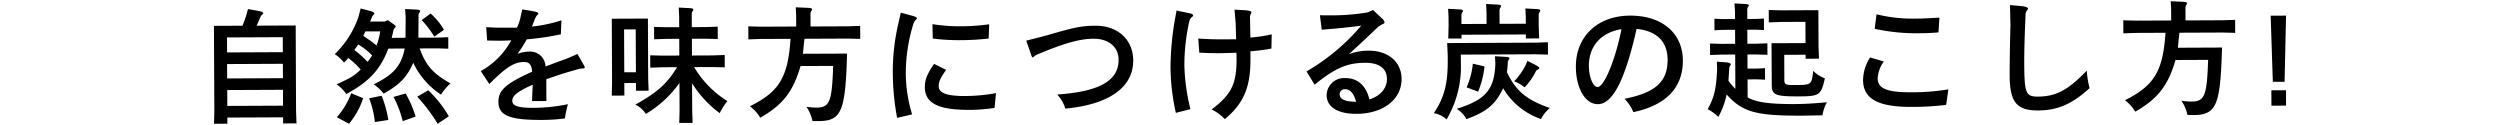
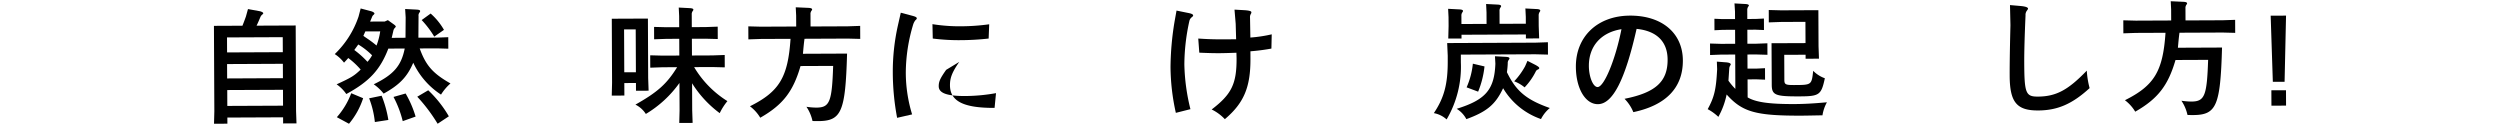
<svg xmlns="http://www.w3.org/2000/svg" viewBox="0 0 480 24">
  <defs>
    <style>.a{fill:none;}</style>
  </defs>
  <title>ttl_lesson2</title>
  <path d="M46.549,4.938c.285-.721.38-.961.664-1.755l.4-1.442,2.21.4c.433.095.721.262.722.405,0,.072-.048.12-.143.217a1.207,1.207,0,0,0-.358.409c-.356.818-.451,1.082-.784,1.756l7.512-.033.072,16.394.083,2.4L54.36,23.7l-.005-1.176-10.7.047.005,1.176-2.568.012.062-2.4L41.076,4.963ZM54.3,10.017l-.013-2.88-10.7.048.013,2.88Zm.022,4.992-.012-2.76L43.6,12.3l.012,2.761Zm.023,5.281-.013-3.049-10.7.047.013,3.049Z" />
  <path d="M77.856,7.249l.031-3.912-.1-1.607,2.137.11c.528.021.745.116.745.284a.442.442,0,0,1-.095.24.9.9,0,0,0-.213.722l-.03,4.152,3.6-.016,2.136-.081.01,2.208-2.136-.062-3.36.015c1.19,3.283,2.517,4.789,5.91,6.719a9.472,9.472,0,0,0-1.815,2.144,14.762,14.762,0,0,1-5.331-6.121c-1.14,2.693-2.646,4.261-5.686,5.93a9.093,9.093,0,0,0-1.9-1.792c3.808-1.841,5.289-3.551,5.947-6.866l-3.144.014c-1.566,4.063-3.645,6.329-8.074,8.725a7.213,7.213,0,0,0-1.856-1.864c2.85-1.309,3.353-1.623,4.62-2.829a14.628,14.628,0,0,0-2.386-2.222c-.334.386-.454.506-.812.892a6.952,6.952,0,0,0-1.783-1.647,17.862,17.862,0,0,0,4.577-7.221l.4-1.539,1.9.5c.457.118.745.309.746.477,0,.072-.047.121-.191.266a.772.772,0,0,0-.239.313l-.4.962,2.808-.013.6-.266,1.132.811c.265.191.385.334.386.406s-.047.145-.167.265a1.066,1.066,0,0,0-.286.506c-.165.721-.188.816-.33,1.417ZM69.722,18.854a14.616,14.616,0,0,1-2.714,4.908L64.674,22.5a14.766,14.766,0,0,0,2.764-4.6ZM68.025,9.6a18.033,18.033,0,0,1,2.53,2.27,6.557,6.557,0,0,0,.883-1.252,13.811,13.811,0,0,0-2.649-2.077Zm1.74-2.72c.313.239.578.405.746.524a19.44,19.44,0,0,1,1.782,1.337A12.537,12.537,0,0,0,73,6.022l-2.856.013Zm3.507,11.5a21.519,21.519,0,0,1,1.292,4.651l-2.59.4a17.44,17.44,0,0,0-1.1-4.556Zm4.607-.428a20.3,20.3,0,0,1,1.916,4.432l-2.469.875a20.055,20.055,0,0,0-1.773-4.648Zm4.341-.619a22.1,22.1,0,0,1,3.958,5L84.025,23.76a31.939,31.939,0,0,0-3.911-5.191Zm1.155-10.3a18.387,18.387,0,0,0-2.414-3.182L82.683,2.6a12.332,12.332,0,0,1,2.558,3.133Z" />
-   <path d="M102.28,16.263c-2.875,1.285-3.927,2.105-3.923,3.09s1.182,1.362,4.086,1.35a32.833,32.833,0,0,0,6.6-.7,20.966,20.966,0,0,0-.588,2.739,33.978,33.978,0,0,1-4.415.283c-6.217.027-8.333-.852-8.344-3.468-.01-2.232,1.448-3.534,6.479-5.789-.1-1.319-.561-1.869-1.544-1.865-1.9.009-3.476,1-6.678,4.229l-1.643-2.488a14.838,14.838,0,0,0,5.855-5.906c-.816.052-1.368.077-2.208.081-.552,0-1.344-.018-2.424-.037L93.35,5.213c1.945.111,2.065.111,4.993.1l.912,0a8.92,8.92,0,0,0,.64-1.8l.376-1.706,2.114.352c.673.116.985.259.986.451,0,.048-.048.12-.215.265a3.472,3.472,0,0,0-.405.65L102.135,5.1a27.1,27.1,0,0,0,5.659-1.2l-.108,2.688a51.113,51.113,0,0,1-6.548.965,25.368,25.368,0,0,1-1.764,2.769A7.525,7.525,0,0,1,101.7,9.9a2.945,2.945,0,0,1,3.037,2.867c1.845-.7,2.444-.923,4.313-1.6l1.821-.8L112.1,12.5a1.2,1.2,0,0,1,.17.407c0,.144-.119.24-.335.241a3.155,3.155,0,0,0-.888.124c-2.373.659-3.4.976-6.16,1.947l.018,4.177-2.76.012Z" />
  <path d="M124.45,14.989l.083,2.424-2.424.011-.007-1.488-2.232.01.01,2.4-2.424.011.061-2.473-.054-12.289,6.937-.03Zm-2.357-1.118-.036-8.232-2.232.01.036,8.232Zm2.746-3.253,2.4.063,3.192-.015-.014-3.216-2.424.011-2.4.082-.01-2.376,2.4.062,2.424-.011-.01-2.16-.079-1.607,2.089.11q.72.034.721.285a.447.447,0,0,1-.1.24,1.034,1.034,0,0,0-.213.722l.01,2.4L135.4,5.2l2.4-.083.01,2.376-2.4-.062-2.568.012.014,3.216,3.888-.017,2.4-.083.01,2.376-2.4-.062-3.48.016a19.327,19.327,0,0,0,6.389,6.525,11.242,11.242,0,0,0-1.478,2.311,20.961,20.961,0,0,1-5.306-5.737l.023,5.208.083,2.4-2.568.011.061-2.4-.023-5.28A21.316,21.316,0,0,1,124,21.88a4.962,4.962,0,0,0-2-1.792c4.286-2.419,6.031-3.986,8.009-7.187l-2.76.012-2.4.083Z" />
  <path d="M143.689,7.56l-.011-2.5,2.4.062,6.793-.03-.009-2.088L152.782,1.4l2.424.109c.48.021.721.116.722.309,0,.048-.024.1-.1.217a1.031,1.031,0,0,0-.213.721l.01,2.328,7.128-.031,2.4-.083.011,2.5-2.4-.062-8.3.037c-.162,1.249-.185,1.633-.3,2.881l8.473-.037c-.311,11.187-1.071,12.942-5.536,12.962-.312,0-.672,0-1.1-.019a7.9,7.9,0,0,0-1.164-2.731,13.108,13.108,0,0,0,1.9.159c2.568-.011,3-1.093,3.229-8.007l-6.264.027c-1.419,4.9-3.4,7.456-7.733,9.923a7.713,7.713,0,0,0-1.978-2.2c5.628-2.809,7.3-5.553,7.792-12.947l-5.688.025Z" />
-   <path d="M175.061,3c.721.189.961.309.962.524,0,.1-.047.168-.286.385a2.685,2.685,0,0,0-.4.771,32.446,32.446,0,0,0-1.424,9.223,27.545,27.545,0,0,0,1.212,8.06l-2.878.661a47.566,47.566,0,0,1-.83-8.686,40.439,40.439,0,0,1,.969-9l.565-2.5Zm6.6,10.412c-1.169,1.662-1.43,2.263-1.426,3.15.006,1.32,1.592,1.89,5.145,1.874a34.313,34.313,0,0,0,5.854-.554l-.276,2.833a31.337,31.337,0,0,1-4.823.382c-5.977.025-8.55-1.283-8.564-4.355-.006-1.439.445-2.546,1.78-4.472Zm8.158-6.012a50.445,50.445,0,0,1-5.279.311,39.758,39.758,0,0,1-5.45-.312l-.06-2.761a33.009,33.009,0,0,0,5.666.407,40.4,40.4,0,0,0,5.231-.383Z" />
-   <path d="M198.672,7.39c1.462-.366,2.014-.513,3.452-.927,4.267-1.243,5.754-1.514,8.2-1.524,4.3-.02,7.237,2.68,7.254,6.664.023,5.161-4.643,8.47-13.041,9.251a6.745,6.745,0,0,0-1.548-2.706c8.086-.563,11.8-2.645,11.78-6.677-.011-2.472-1.914-4.047-4.842-4.034-2.64.012-5.709.889-10.884,3.072a1.968,1.968,0,0,0-.5.338c-.144.12-.191.169-.287.169-.072,0-.12-.071-.218-.335l-1-2.875Z" />
+   <path d="M175.061,3c.721.189.961.309.962.524,0,.1-.047.168-.286.385a2.685,2.685,0,0,0-.4.771,32.446,32.446,0,0,0-1.424,9.223,27.545,27.545,0,0,0,1.212,8.06l-2.878.661a47.566,47.566,0,0,1-.83-8.686,40.439,40.439,0,0,1,.969-9l.565-2.5Zm6.6,10.412c-1.169,1.662-1.43,2.263-1.426,3.15.006,1.32,1.592,1.89,5.145,1.874a34.313,34.313,0,0,0,5.854-.554l-.276,2.833c-5.977.025-8.55-1.283-8.564-4.355-.006-1.439.445-2.546,1.78-4.472Zm8.158-6.012a50.445,50.445,0,0,1-5.279.311,39.758,39.758,0,0,1-5.45-.312l-.06-2.761a33.009,33.009,0,0,0,5.666.407,40.4,40.4,0,0,0,5.231-.383Z" />
  <path d="M228,2.46c.769.141,1.082.283,1.083.523,0,.072-.071.168-.215.289a1.269,1.269,0,0,0-.5.723,39.3,39.3,0,0,0-.971,8.4,38.469,38.469,0,0,0,1.166,8.564l-2.8.708a41.347,41.347,0,0,1-1.023-8.828,55.57,55.57,0,0,1,.778-8.716l.375-2.091Zm11.015-.5c.888.068,1.249.186,1.25.4a.622.622,0,0,1-.071.264,1.187,1.187,0,0,0-.188.793l.065,3.793a27.016,27.016,0,0,0,4.1-.618l-.06,2.735a39.08,39.08,0,0,1-4.03.522l.006,1.416c.024,5.473-1.259,8.526-4.917,11.615a8.72,8.72,0,0,0-2.529-1.861c3.828-2.921,4.8-4.918,4.781-9.814l-.029-1.079q-2.2.081-3.312.086c-1.032,0-1.92-.016-3.817-.1l-.2-2.711c2.425.157,3.433.178,7.273.136l-.085-2.976-.228-2.711Z" />
-   <path d="M250.853,13.713a40.143,40.143,0,0,0,10.5-8.783c-3.143.4-4.2.5-7.582.777l-.348-2.782c.6.021,1.176.019,1.368.018a42.507,42.507,0,0,0,7.8-.562l1.03-.461L265.4,3.592a1.18,1.18,0,0,1,.435.718c0,.121-.1.193-.335.314a3.6,3.6,0,0,0-1.125.748C262.25,7.4,261.509,8.1,259,10.389a11.124,11.124,0,0,1,3.718-.665c3.816-.017,6.37,2.156,6.385,5.421.017,3.937-3.523,6.688-8.635,6.711-3.624.016-5.742-1.295-5.753-3.6A3.338,3.338,0,0,1,258.347,15c2.328-.011,3.943,1.446,4.578,4.084,2.109-.657,3.375-2.127,3.367-3.927-.009-2.017-1.5-3.114-4.166-3.1-3.48.016-5.732.985-9.727,4.2Zm9.363,5.839a.649.649,0,0,1,.168.023q-.659-2.445-2.1-2.438a.964.964,0,0,0-1.076.94c0,.912.918,1.389,2.767,1.452Z" />
  <path d="M294.8,8.19l2.4-.082.01,2.376-2.4-.062-14.329.063L280.486,12a19.95,19.95,0,0,1-2.736,10.933,4.941,4.941,0,0,0-2.453-1.213c1.979-2.937,2.687-5.6,2.668-10.021l0-.984-.107-2.447ZM278.119,3.3l-.079-1.607,2.137.11c.48.021.72.116.721.309,0,.048-.023.1-.095.217a1.033,1.033,0,0,0-.213.721l.007,1.561,4.824-.021-.01-2.208L285.333.768l2.161.11c.5.022.72.117.721.31,0,.048-.023.1-.095.216a1.034,1.034,0,0,0-.213.722l.011,2.448,5.041-.022-.006-1.32-.079-1.607,2.137.11c.48.021.72.117.721.309,0,.049-.023.1-.095.217a1.164,1.164,0,0,0-.213.721l.009,1.992.083,2.4-2.544.011,0-.768-12.361.054,0,.721-2.544.011.062-2.4Zm8.914,7.5,2.041.111c.5.021.745.116.746.309,0,.048-.024.1-.095.217a.992.992,0,0,0-.237.721,15.77,15.77,0,0,1-.16,1.705c1.744,3.616,3.719,5.288,8.239,6.876a6.626,6.626,0,0,0-1.695,2.12,13.62,13.62,0,0,1-7.275-5.921c-1.45,3.1-3.1,4.5-7.055,5.936a5.156,5.156,0,0,0-1.857-1.983c5.561-1.729,7.233-3.681,7.427-8.649Zm-2.008,1.953A17.564,17.564,0,0,1,283.8,17.6l-2.212-.831a14.693,14.693,0,0,0,1.2-4.542Zm9.744-.307c.529.285.77.477.771.62,0,.1-.071.192-.239.266a.908.908,0,0,0-.383.289,12.429,12.429,0,0,1-2.195,3.154,7.029,7.029,0,0,0-2-1.167,13.766,13.766,0,0,0,2.1-2.89l.452-1.034Z" />
  <path d="M306.8,20c-2.424.011-4.214-3.029-4.232-7.182C302.543,7,306.75,3.026,312.943,3c6.145-.027,10.144,3.34,10.167,8.6.023,5.232-3.227,8.607-9.509,9.931a7.8,7.8,0,0,0-1.692-2.561c5.948-1.179,8.291-3.3,8.272-7.525-.015-3.456-2.089-5.511-5.955-5.9C312.013,15.364,309.633,19.982,306.8,20Zm-1.737-7.337c.009,2.112.81,4.053,1.674,4.049,1.248,0,3.433-5.271,4.584-11.108C307.412,6.215,305.048,8.866,305.064,12.658Z" />
  <path d="M331.861,15.493a12.587,12.587,0,0,0,1.327,1.578l-.029-6.6-2.712.013-2.112.081-.01-2.208,2.112.063,2.712-.012-.012-2.688-2.376.011-1.584.079-.01-2.208,1.584.065,2.376-.011-.006-1.417-.1-1.584,2.017.111c.5.022.744.117.745.285,0,.072-.024.1-.119.217a1.157,1.157,0,0,0-.189.721l.007,1.656,1.584-.007,1.608-.079.01,2.208L337.075,5.7l-1.584.008L335.5,8.4l1.68-.007,2.16-.082.01,2.208-2.16-.062-1.68.008.012,2.712,1.752-.007,1.608-.08.01,2.209-1.608-.065-1.752.008.015,3.456c1.564.93,4.158,1.3,9.007,1.281,1.92-.009,3.672-.113,6.215-.34a7.523,7.523,0,0,0-.853,2.5c-1.7.031-3.144.062-3.888.065-8.929.039-11.5-.694-14.515-4.065a14.827,14.827,0,0,1-1.589,4.3,9.387,9.387,0,0,0-2.047-1.479c1.262-2.31,1.616-3.751,1.814-7.664l-.054-1.464,1.753.136c.6.046.913.188.914.4,0,.048-.023.1-.143.289a1.117,1.117,0,0,0-.142.456Zm14.8-7.219-.018-4.08-4.656.021-2.376.083-.01-2.377,2.376.062,7.152-.031.031,6.937.083,2.376-2.568.011,0-.768-4.1.018.021,4.8c0,.889.221,1.007,1.9,1,3.336-.015,3.336-.015,3.636-2.729a5.989,5.989,0,0,0,2.238,1.431c-.682,3.2-1.065,3.461-4.809,3.478-4.729.021-5.378-.24-5.386-2.257L340.135,8.3Z" />
-   <path d="M361.7,11.809a5.939,5.939,0,0,0-1.186,3.246c.008,1.92,1.788,2.68,6.324,2.66a41.706,41.706,0,0,0,7.246-.56l-.419,2.978a52.537,52.537,0,0,1-6.623.39c-6.457.028-9.32-1.543-9.336-5.168a8.315,8.315,0,0,1,1.349-4.326Zm-1.408-9.066a28.784,28.784,0,0,0,7.469.831c1.32-.006,2.3-.058,4.608-.187l-.18,2.832c-1.488.127-2.256.154-3.432.16a37.1,37.1,0,0,1-8.813-.85Z" />
  <path d="M388.007,1.156q1.369.138,1.37.5c0,.072-.047.168-.191.36a1.326,1.326,0,0,0-.284.938c-.174,3.985-.257,7.034-.248,9.074.026,5.881.292,6.527,2.621,6.518,3.48-.016,5.8-1.25,9.387-4.986a16.915,16.915,0,0,0,.543,3.357c-3.347,3.063-6.174,4.275-9.87,4.292-4.128.019-5.456-1.584-5.478-6.673-.01-2.328.047-5.688.149-9.7L385.918.974Z" />
  <path d="M407.686,6.4l-.011-2.5,2.4.063,6.793-.03-.009-2.088L416.78.237,419.2.347c.48.022.721.117.722.309,0,.049-.024.1-.1.217a1.033,1.033,0,0,0-.213.721l.01,2.328,7.128-.031,2.4-.082.011,2.5-2.4-.062-8.3.036c-.162,1.249-.185,1.634-.3,2.882l8.473-.037c-.311,11.187-1.071,12.941-5.535,12.962-.312,0-.672,0-1.1-.02a7.907,7.907,0,0,0-1.164-2.731,13.277,13.277,0,0,0,1.9.16c2.568-.012,3-1.094,3.229-8.007l-6.264.027c-1.419,4.9-3.4,7.455-7.733,9.923a7.7,7.7,0,0,0-1.978-2.2c5.628-2.81,7.3-5.553,7.792-12.948l-5.688.025Z" />
  <path d="M435.968,3.009,438.92,3l-.28,12.7-2.256.01Zm.135,14.329,2.808-.013.013,2.953-2.808.012Z" />
  <rect class="a" width="480" height="24" />
</svg>